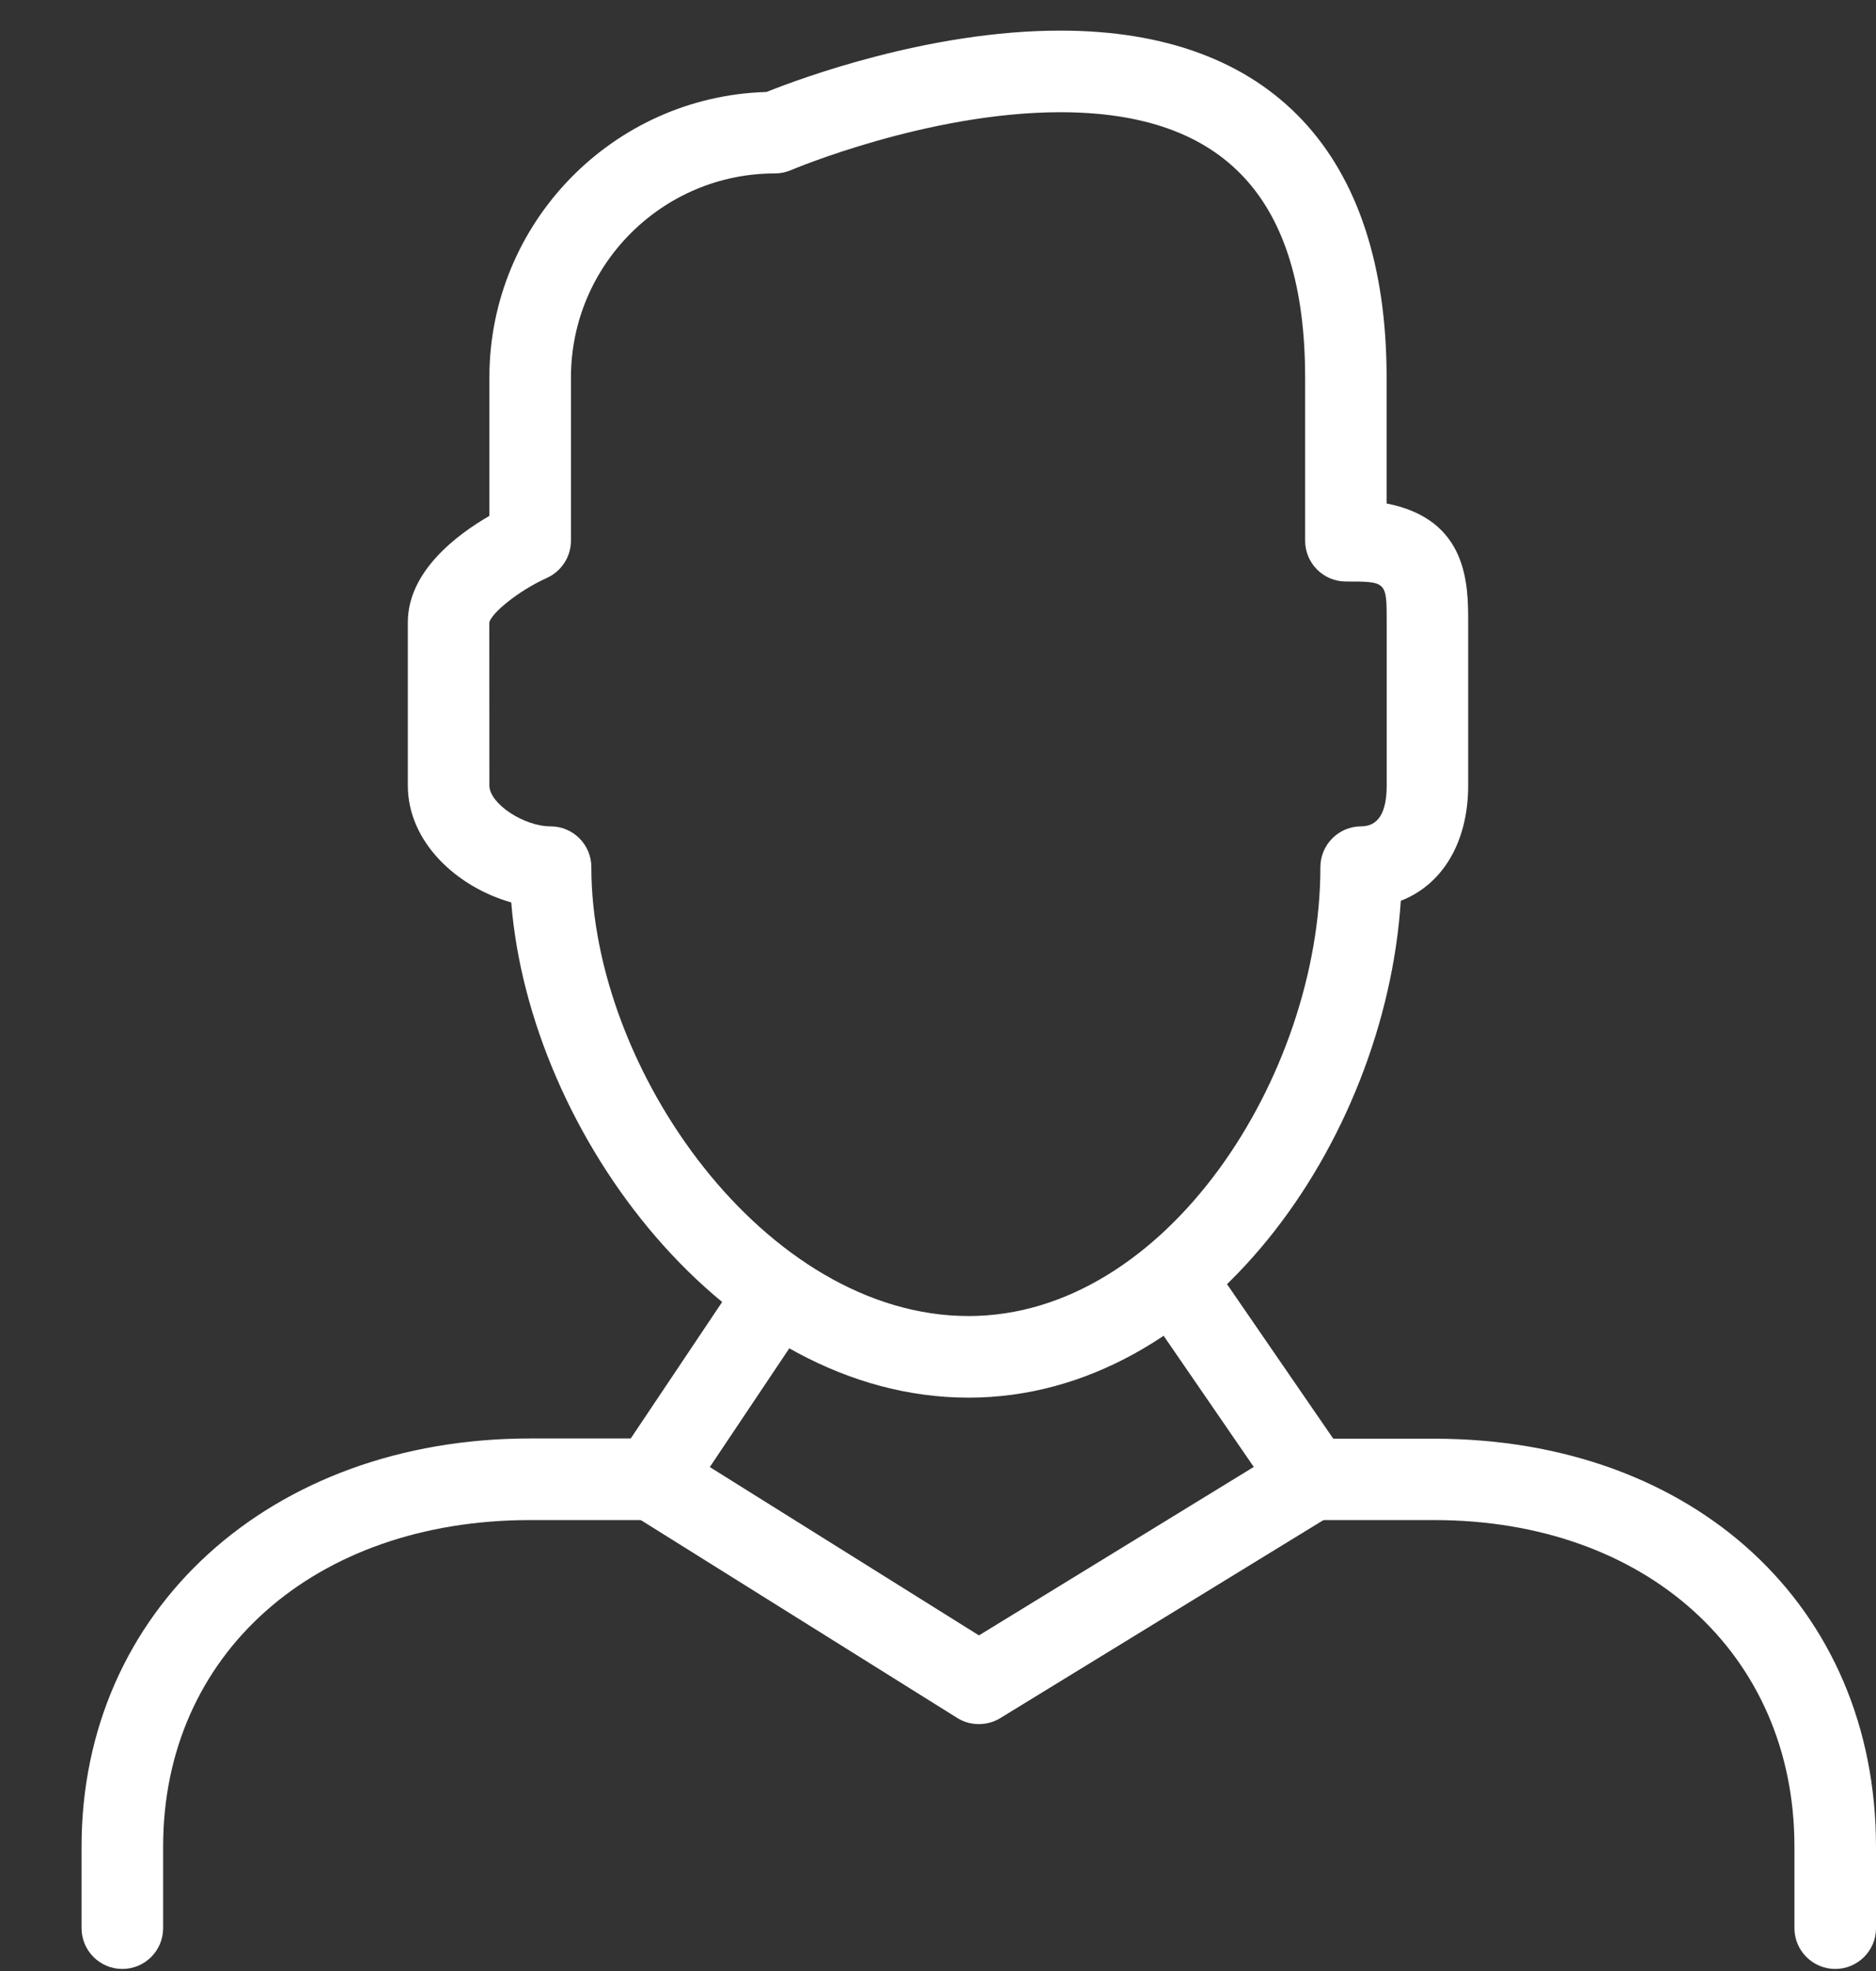
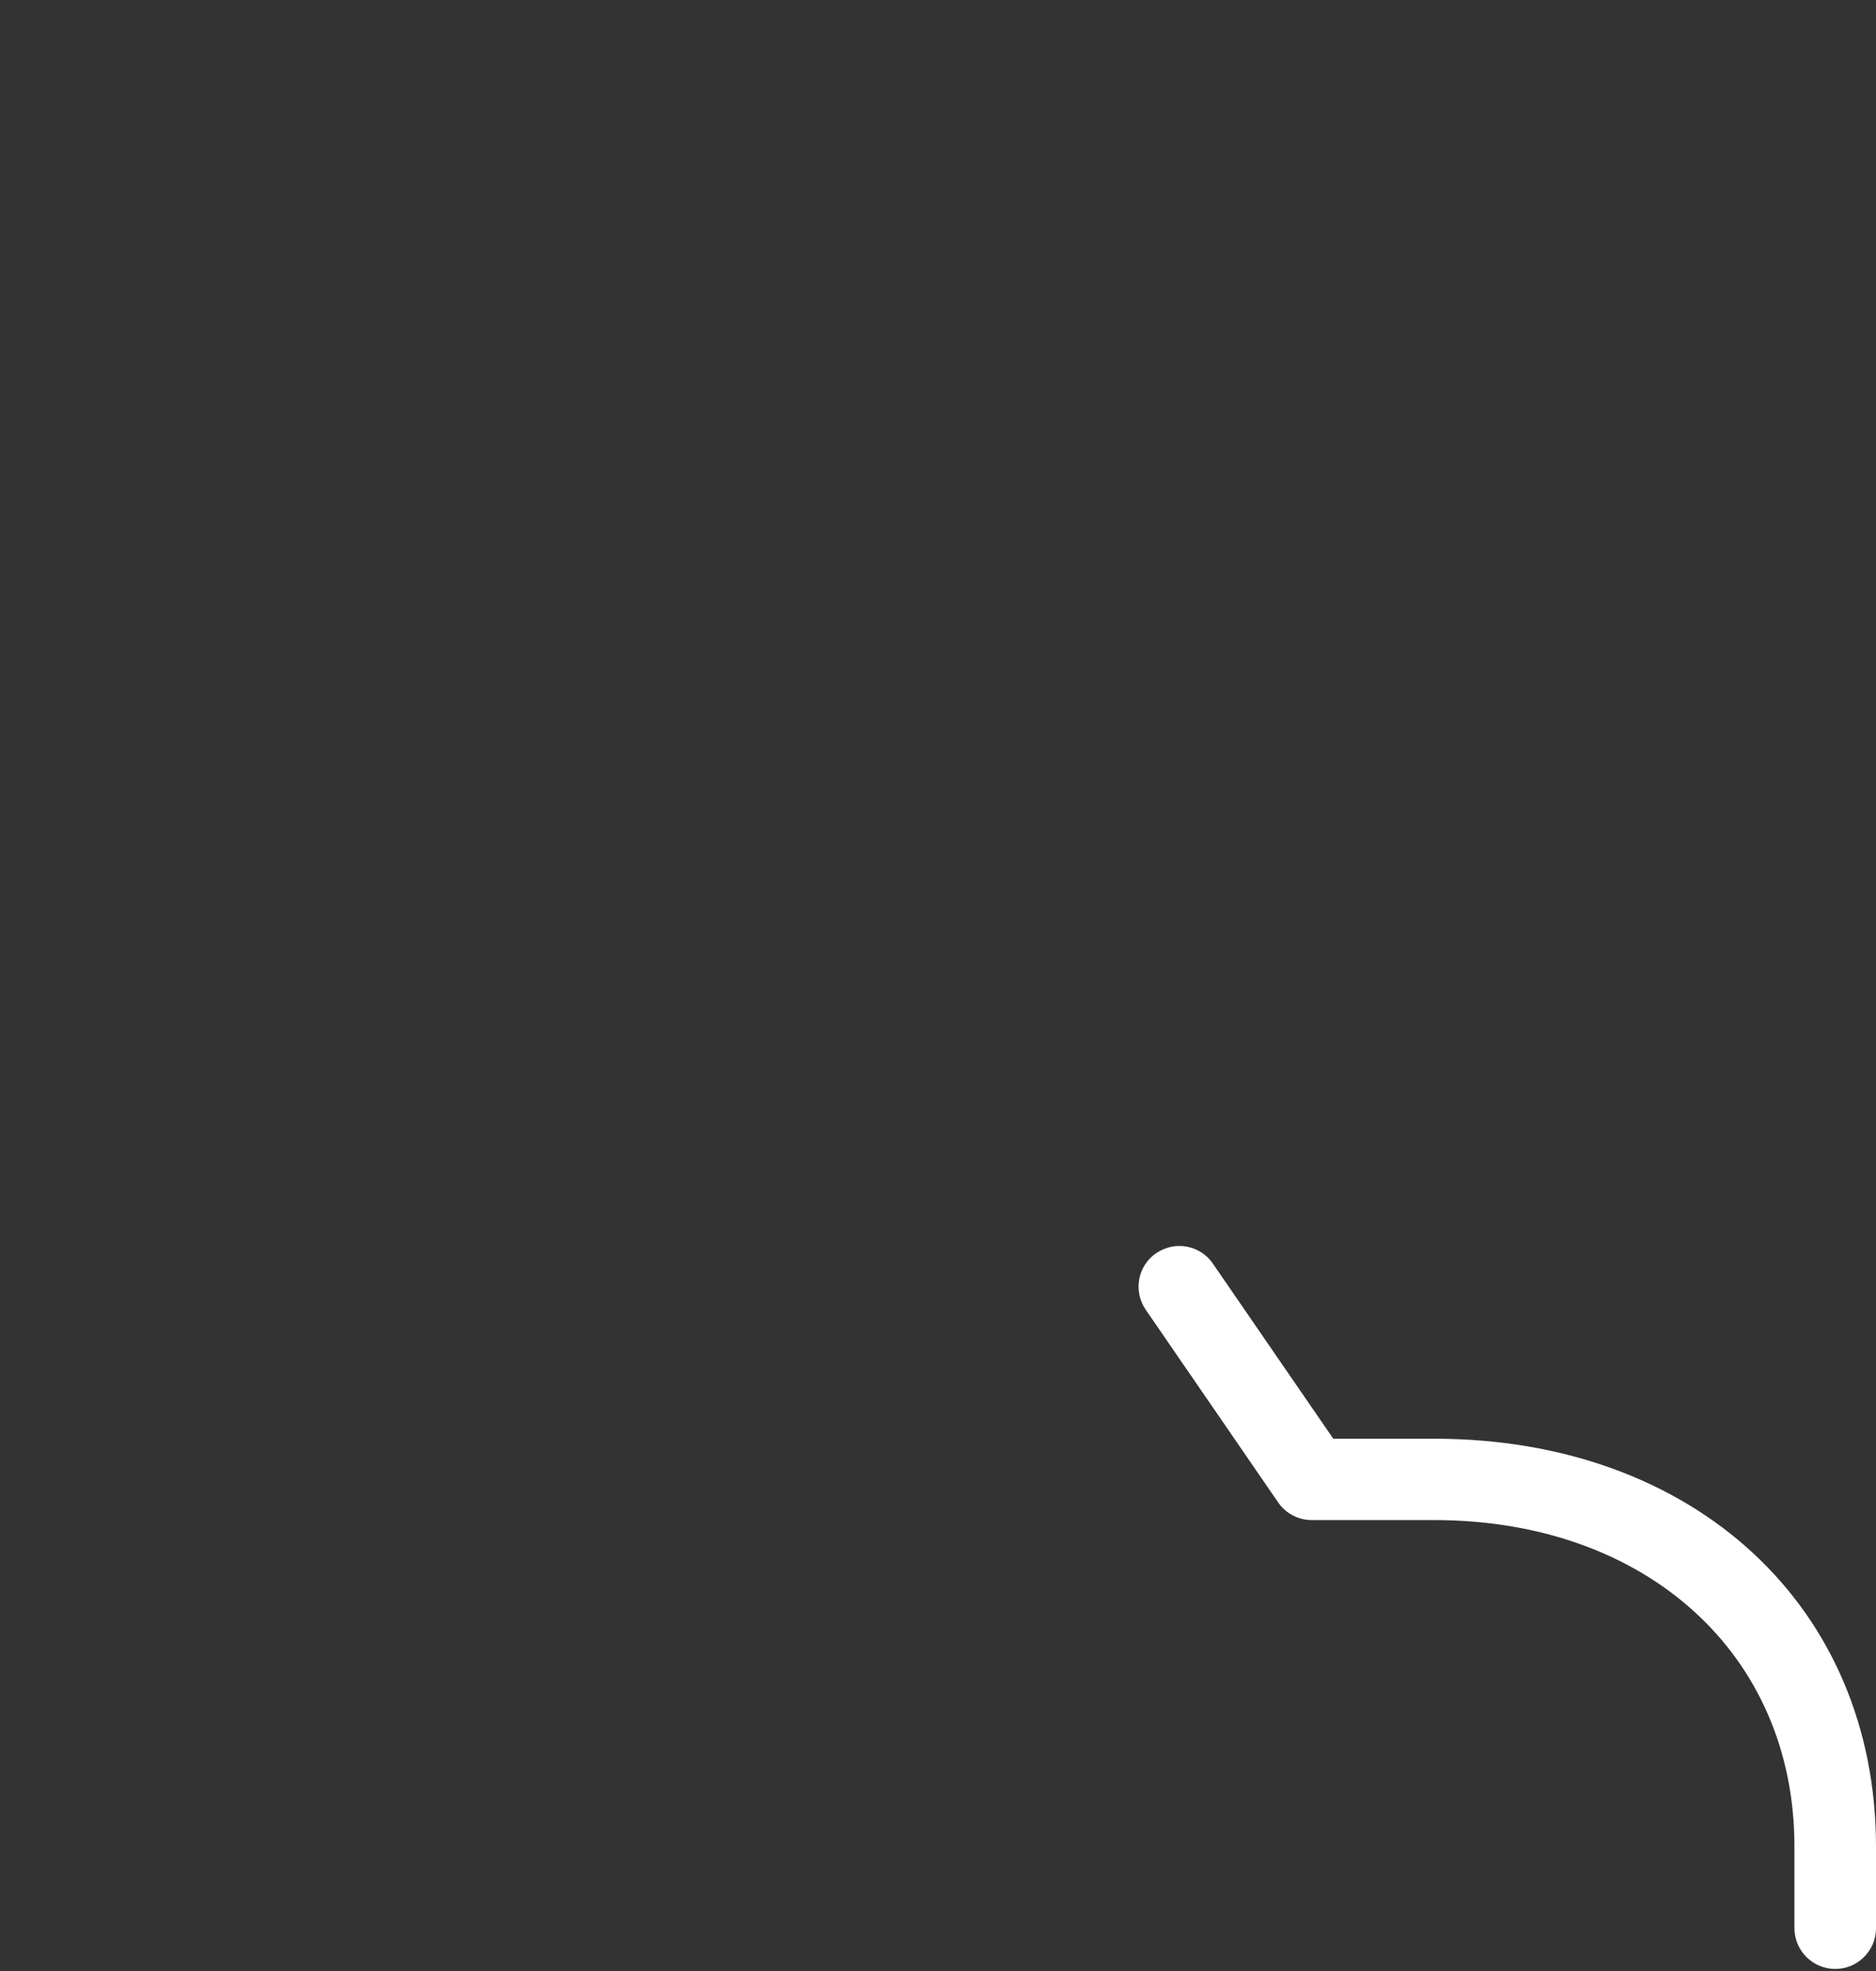
<svg xmlns="http://www.w3.org/2000/svg" fill="#ffffff" height="48.3" preserveAspectRatio="xMidYMid meet" version="1" viewBox="0.0 -0.5 46.0 48.3" width="46" zoomAndPan="magnify">
  <rect x="0.0" y="-0.5" width="46.0" height="48.3" fill="#333333" stroke="none" />
  <g id="change1_1">
-     <path d="M0 0L0 0" fill="inherit" stroke="#449fdb" />
-   </g>
+     </g>
  <g id="change1_2">
-     <path d="M23.75 33.75c-5.93 0-10.762-6.44-11.214-12.136-1.334-0.376-2.536-1.48-2.536-2.864v-4c0-1.25 1.21-2.152 2-2.608v-3.392c0-3.792 3.030-6.888 6.794-6.996 0.804-0.322 3.972-1.504 7.206-1.504 5.16 0 8 3.020 8 8.5v3.088c2 0.39 2 1.996 2 2.912v4c0 1.392-0.632 2.43-1.652 2.824-0.384 5.91-4.79 12.176-10.598 12.176zM26 2.25c-3.244 0-6.574 1.404-6.606 1.42-0.124 0.052-0.258 0.080-0.394 0.080-2.756 0-5 2.242-5 5v4c0 0.392-0.232 0.75-0.59 0.912-0.712 0.322-1.372 0.874-1.412 1.096l0.002 3.992c0 0.44 0.84 1 1.5 1 0.552 0 1 0.448 1 1 0 4.952 4.268 11 9.25 11 4.86 0 8.626-5.914 8.626-11 0-0.552 0.45-1 1-1 0.418 0 0.626-0.336 0.626-1v-4c0-1 0-1-1-1-0.552 0-1-0.448-1-1v-4c-0.002-4.374-1.962-6.5-6.002-6.5z" fill="inherit" />
-   </g>
+     </g>
  <g id="change1_3">
-     <path d="M3 47.75c-0.552 0-1-0.448-1-1v-2c0-5.792 4.626-10 11-10h2.466l2.662-3.972c0.31-0.458 0.928-0.582 1.388-0.274 0.458 0.306 0.582 0.928 0.274 1.386l-2.958 4.416c-0.186 0.278-0.498 0.444-0.832 0.444h-3c-5.298 0-9 3.29-9 8v2c0 0.552-0.448 1-1 1z" fill="inherit" />
-   </g>
+     </g>
  <g id="change1_4">
    <path d="M45 47.75c-0.55 0-1-0.448-1-1v-2c0-4.71-3.632-8-8.836-8h-3c-0.33 0-0.636-0.162-0.824-0.434l-3.246-4.72c-0.312-0.456-0.198-1.078 0.258-1.388 0.458-0.31 1.080-0.198 1.39 0.26l2.95 4.288h2.472c6.378 0 10.836 4.114 10.836 10v2c0 0.546-0.45 0.994-1 0.994z" fill="inherit" />
  </g>
  <g id="change1_5">
-     <path d="M24 41.75c-0.184 0-0.368-0.050-0.53-0.152l-8-5c-0.468-0.292-0.61-0.91-0.318-1.376 0.292-0.47 0.908-0.618 1.378-0.318l7.474 4.672 7.636-4.678c0.472-0.292 1.088-0.14 1.376 0.332 0.29 0.466 0.14 1.086-0.33 1.376l-8.164 5c-0.16 0.096-0.342 0.144-0.522 0.144z" fill="inherit" />
-   </g>
+     </g>
</svg>